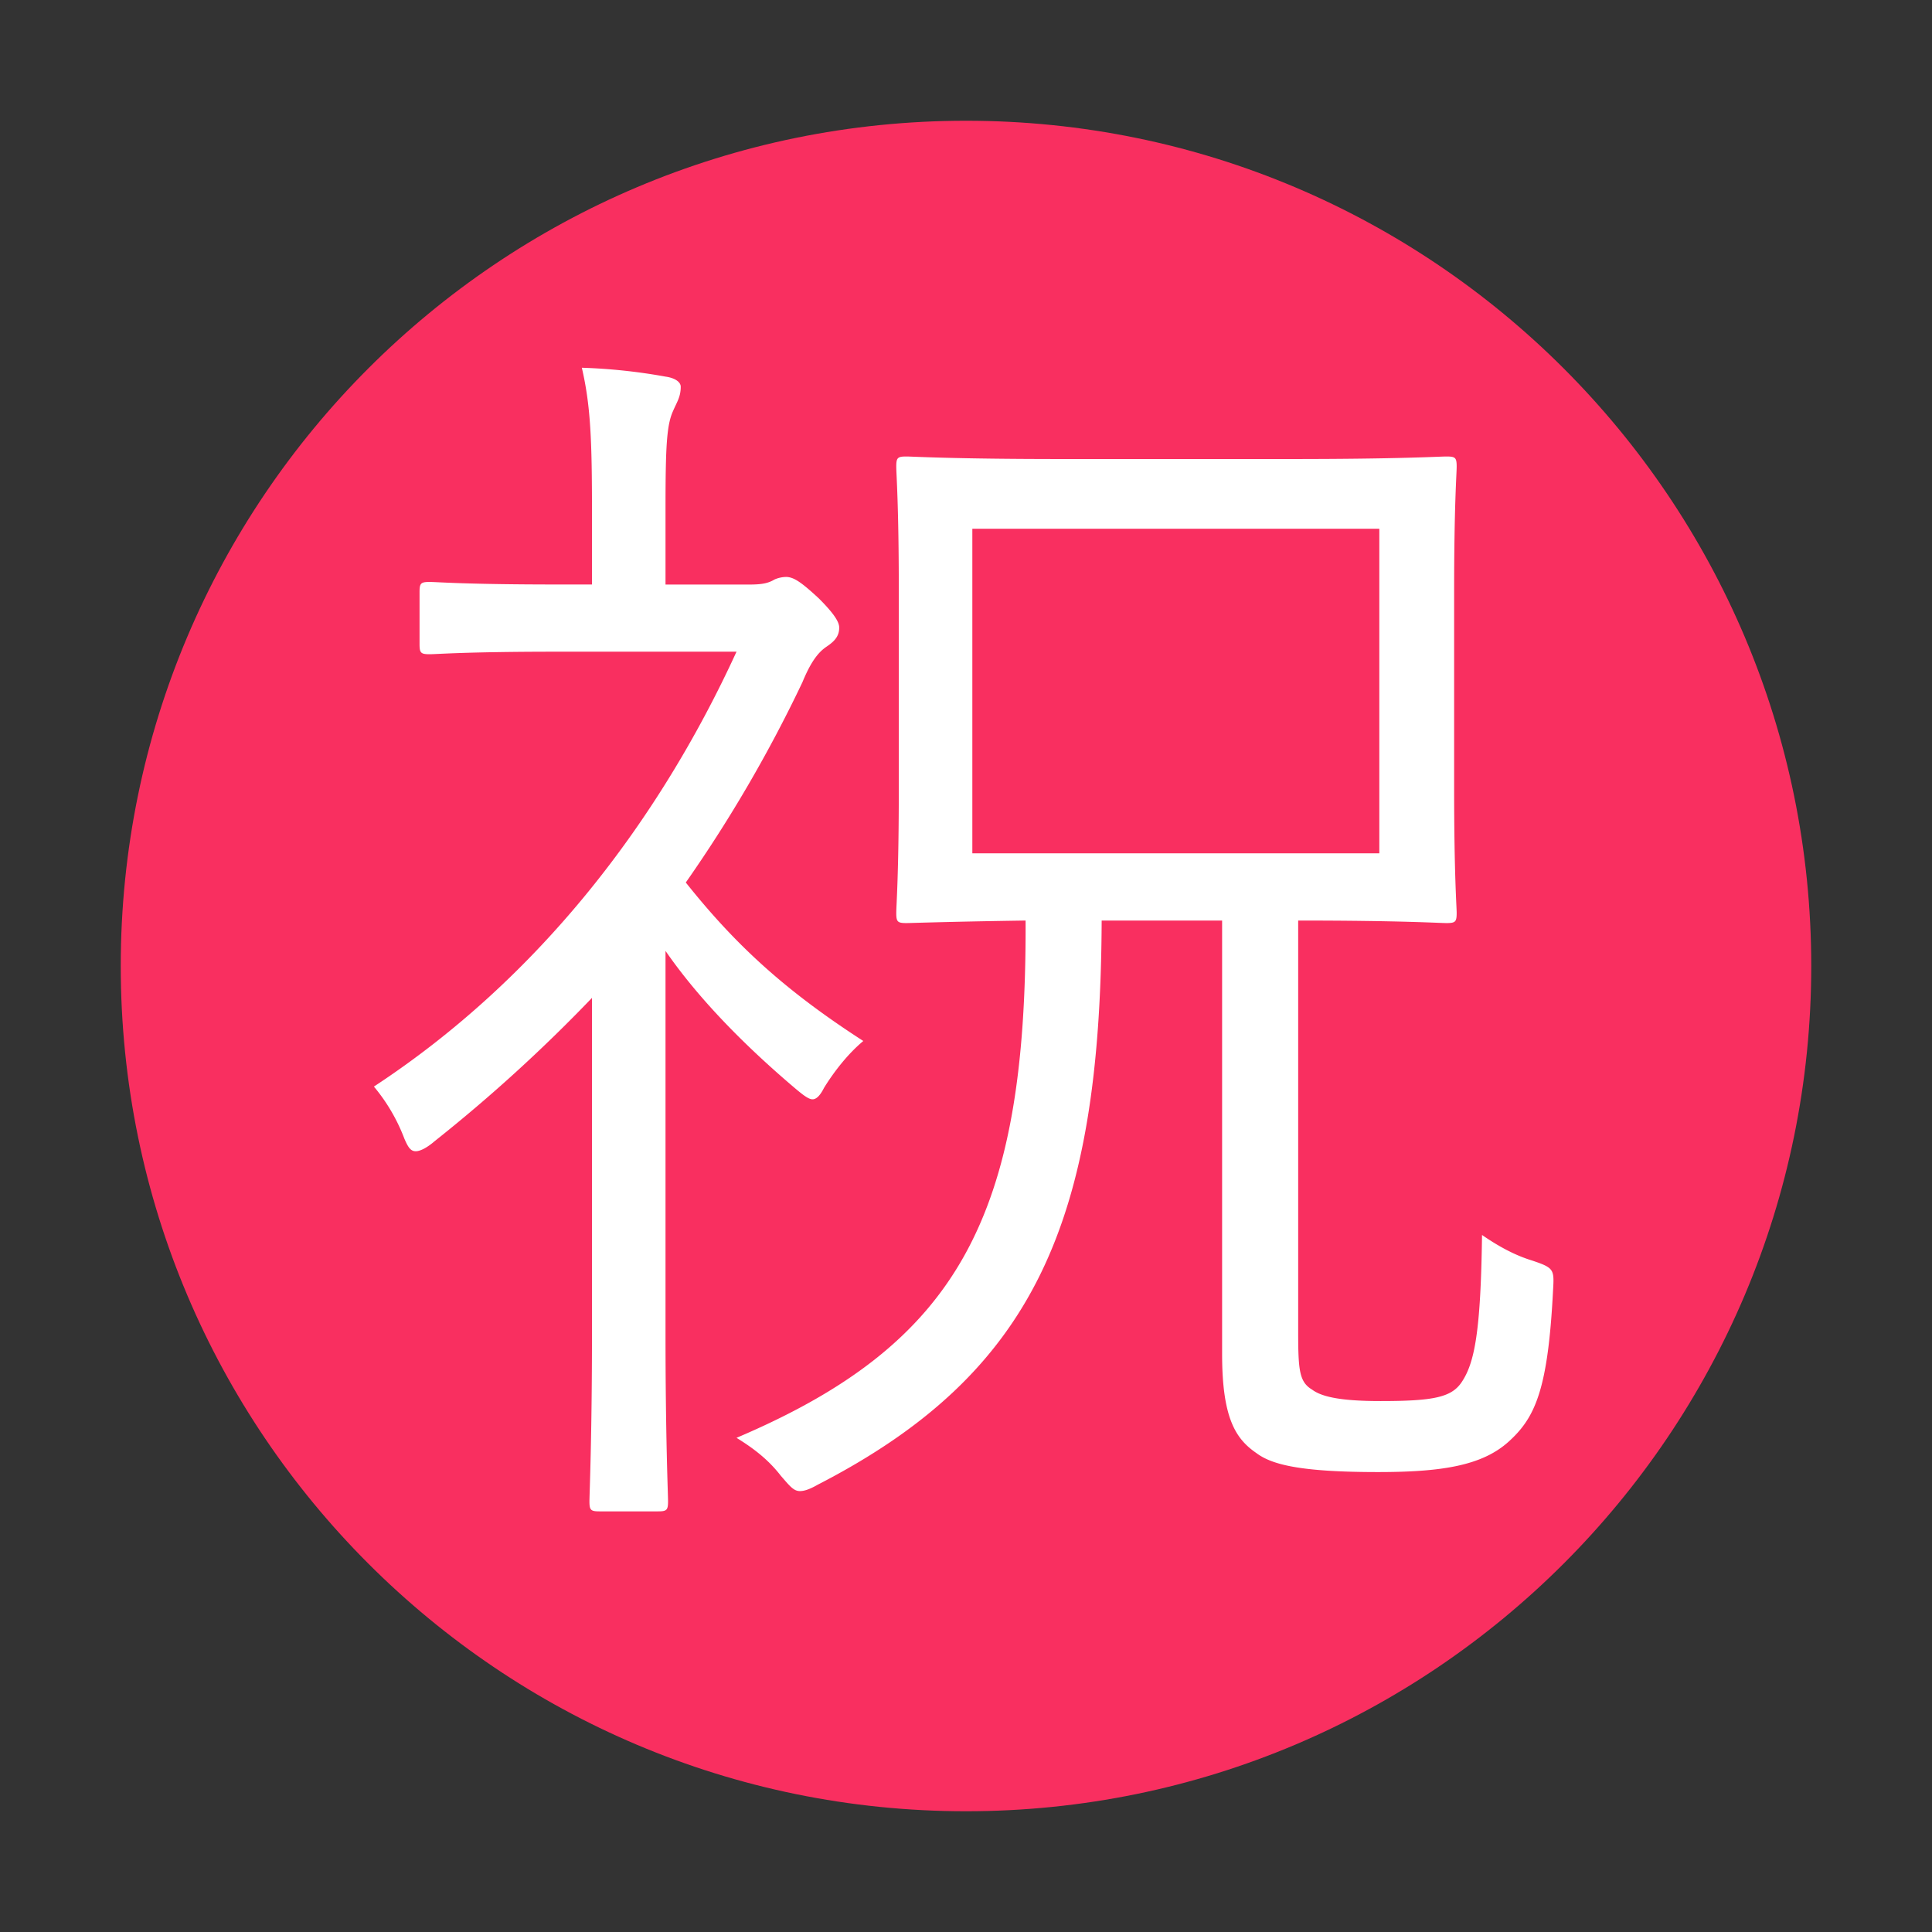
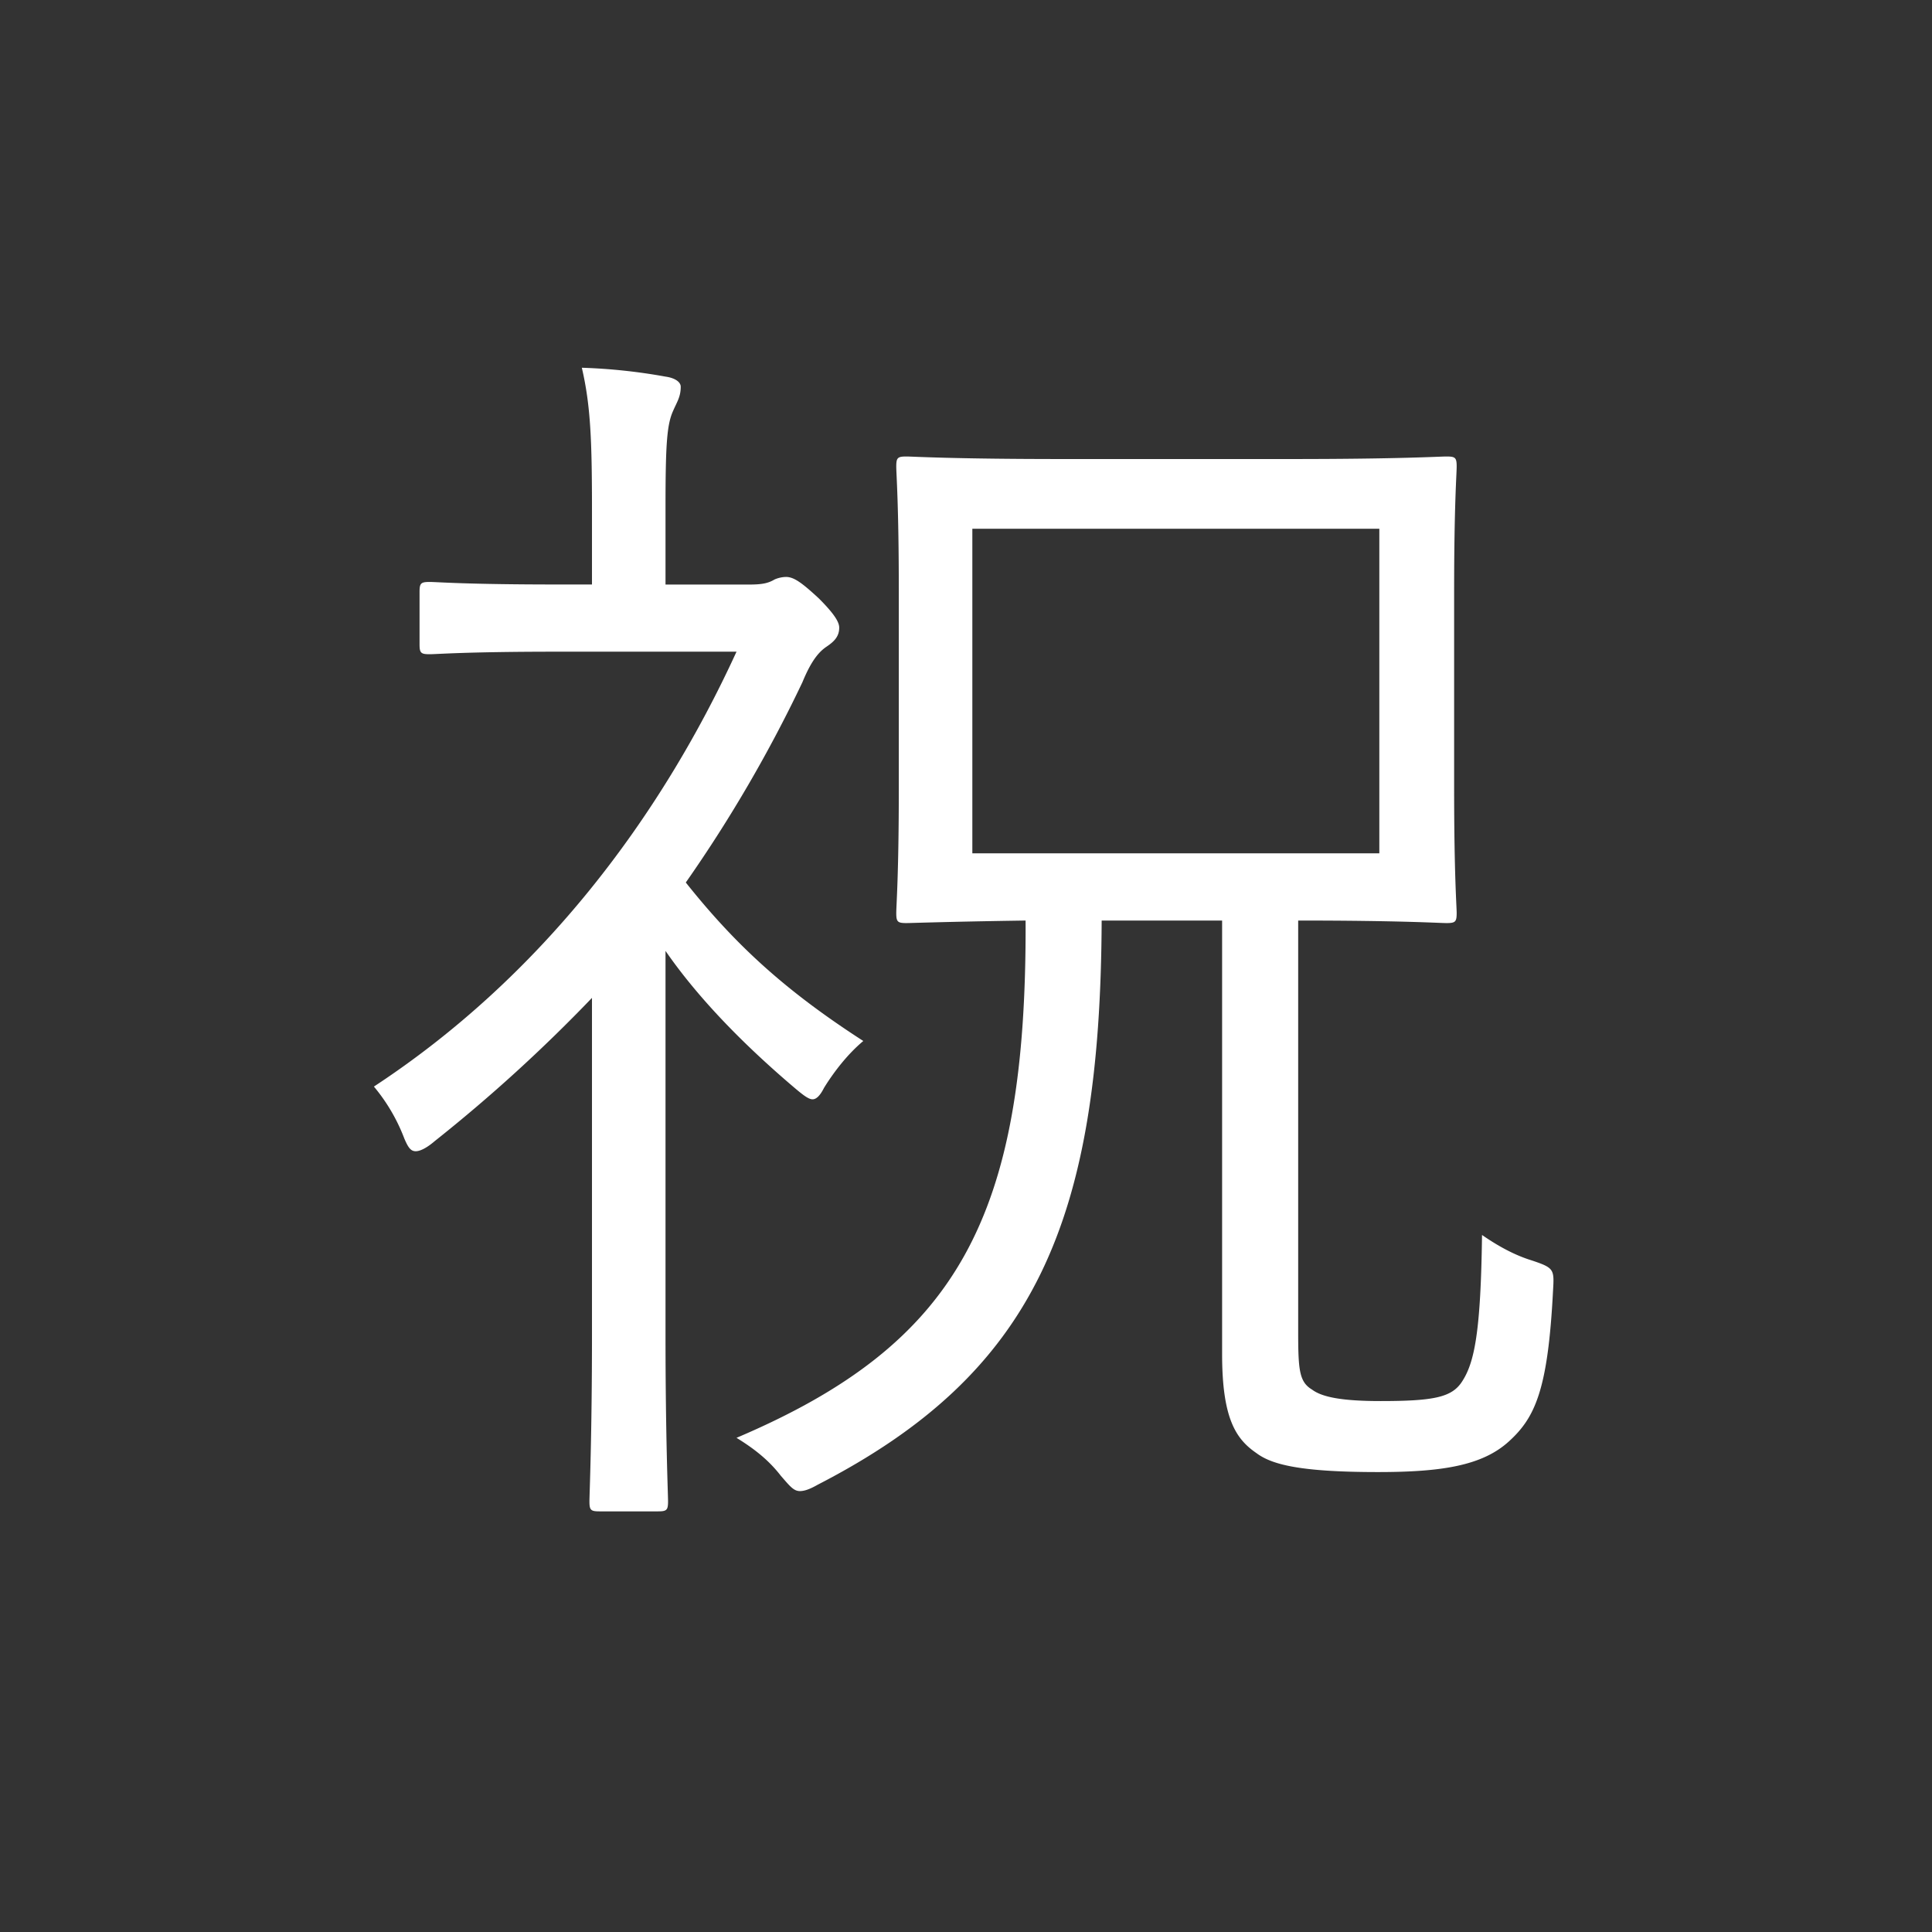
<svg xmlns="http://www.w3.org/2000/svg" fill="none" viewBox="0 0 32 32">
  <rect x="0" y="0" width="32" height="32" fill="#333333" stroke="none" />
-   <path fill="#F92F60" d="M16 30C8.27 30 2 23.73 2 16S8.27 2 16 2s14 6.27 14 14-6.27 14-14 14" />
  <path fill="#fff" d="M21.502 15.247v6.825c0 .63.021.819.231.945.168.126.504.189 1.134.189.882 0 1.176-.063 1.344-.315.21-.315.315-.82.336-2.436.273.189.546.336.819.42.378.126.378.147.357.504-.084 1.638-.294 2.1-.735 2.499s-1.113.504-2.163.504c-1.302 0-1.764-.126-2.016-.315-.336-.231-.567-.567-.567-1.638v-7.182h-1.995c-.021 4.998-1.113 7.497-4.704 9.345-.147.084-.231.105-.294.105-.105 0-.168-.084-.315-.252-.21-.273-.462-.462-.735-.63 3.654-1.554 4.809-3.633 4.788-8.568-1.344.02-1.89.042-1.974.042-.147 0-.168-.021-.168-.168 0-.126.042-.63.042-2.058V9.787c0-1.428-.042-1.932-.042-2.058 0-.147.021-.168.168-.168.105 0 .756.042 2.583.042h3.78c1.827 0 2.457-.042 2.583-.042.147 0 .168.02.168.168 0 .126-.042.63-.042 2.058v3.276c0 1.428.042 1.953.042 2.058 0 .147-.021.168-.168.168-.126 0-.735-.042-2.457-.042m1.344-1.113V8.758h-6.741v5.376zM11.023 9.682h1.386c.21 0 .315-.021.42-.084a.5.5 0 0 1 .189-.042c.126 0 .252.084.546.357.273.273.336.399.336.483 0 .147-.084.23-.21.315s-.252.23-.399.588a23 23 0 0 1-1.932 3.318c.819 1.029 1.638 1.785 2.94 2.625-.252.21-.483.504-.651.777q-.095.189-.189.189c-.063 0-.147-.063-.273-.168-.819-.693-1.596-1.47-2.163-2.29v6.364c0 1.68.042 2.646.042 2.75 0 .148-.021.169-.168.169h-.966c-.147 0-.168-.021-.168-.168 0-.105.042-1.071.042-2.751v-5.586A26 26 0 0 1 7.201 18.9c-.147.126-.252.168-.315.168-.084 0-.126-.063-.189-.21a3 3 0 0 0-.504-.861c2.751-1.806 4.725-4.41 6.006-7.203H9.238c-1.533 0-1.995.042-2.121.042-.147 0-.168-.021-.168-.168v-.861c0-.147.021-.168.168-.168.126 0 .588.042 2.121.042h.567V8.464c0-1.155-.021-1.743-.168-2.373a9.4 9.4 0 0 1 1.386.147c.147.02.252.084.252.168 0 .168-.063.252-.126.399-.105.23-.126.567-.126 1.617z" />
</svg>